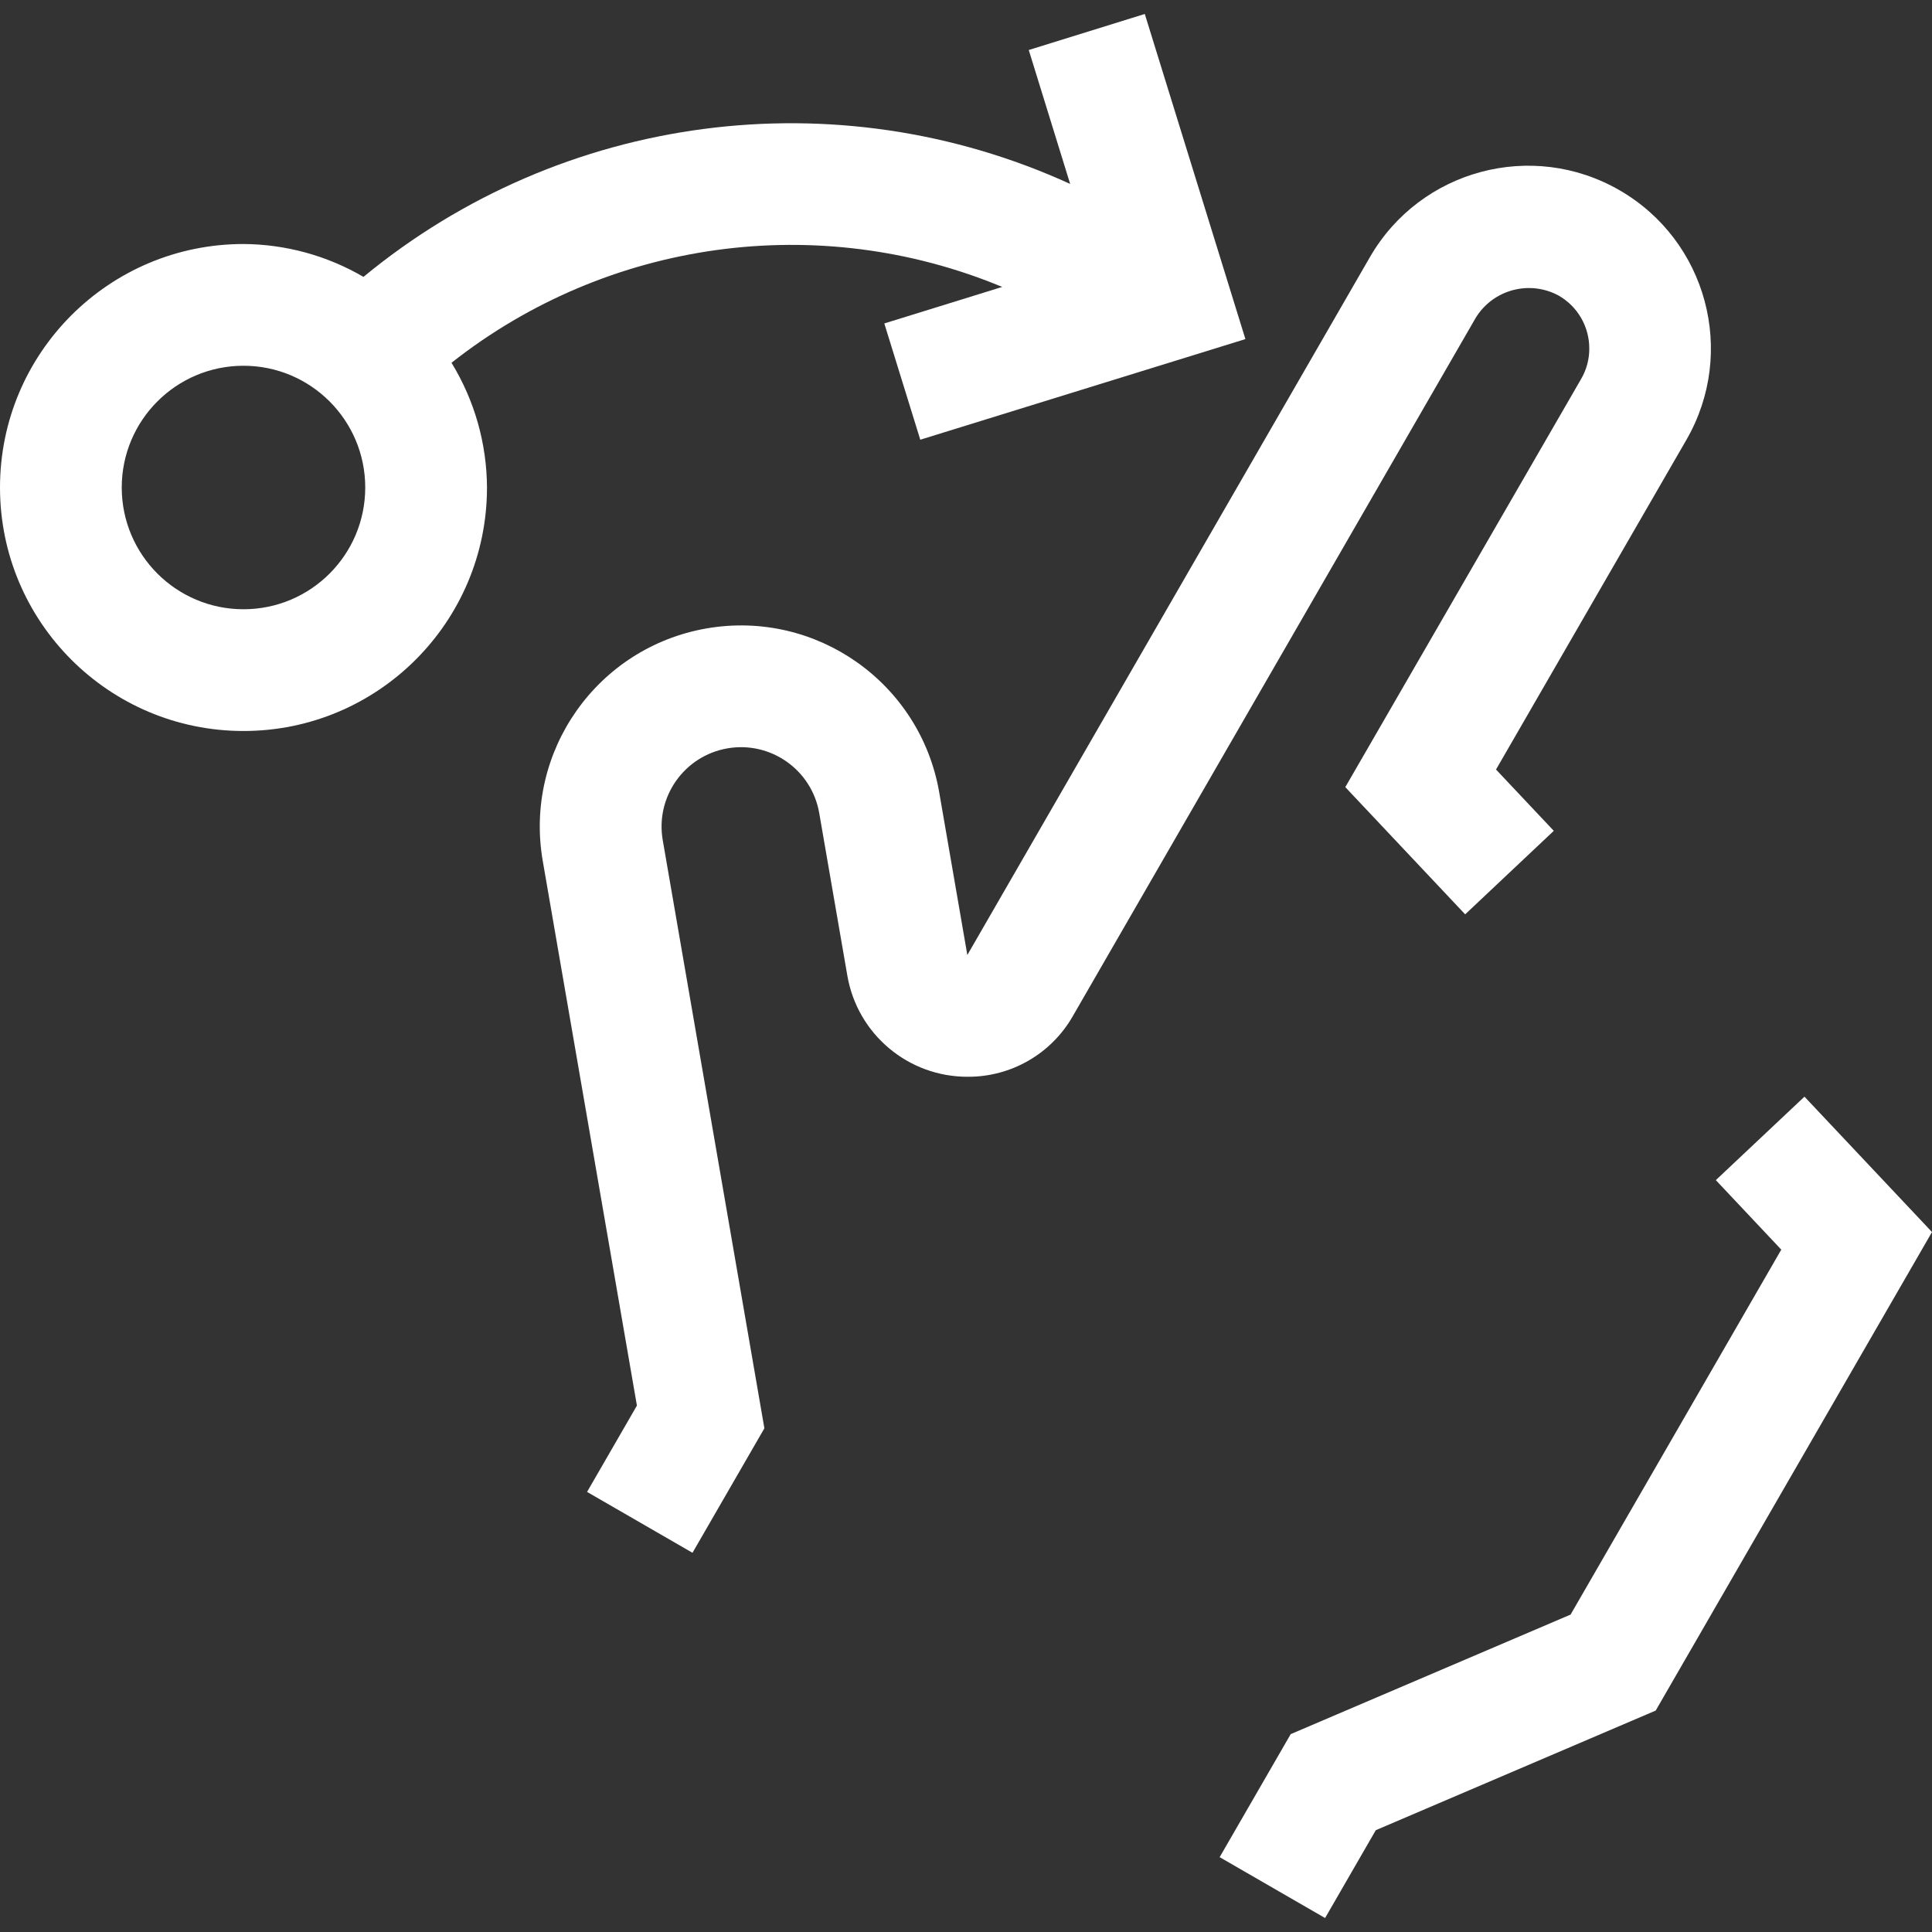
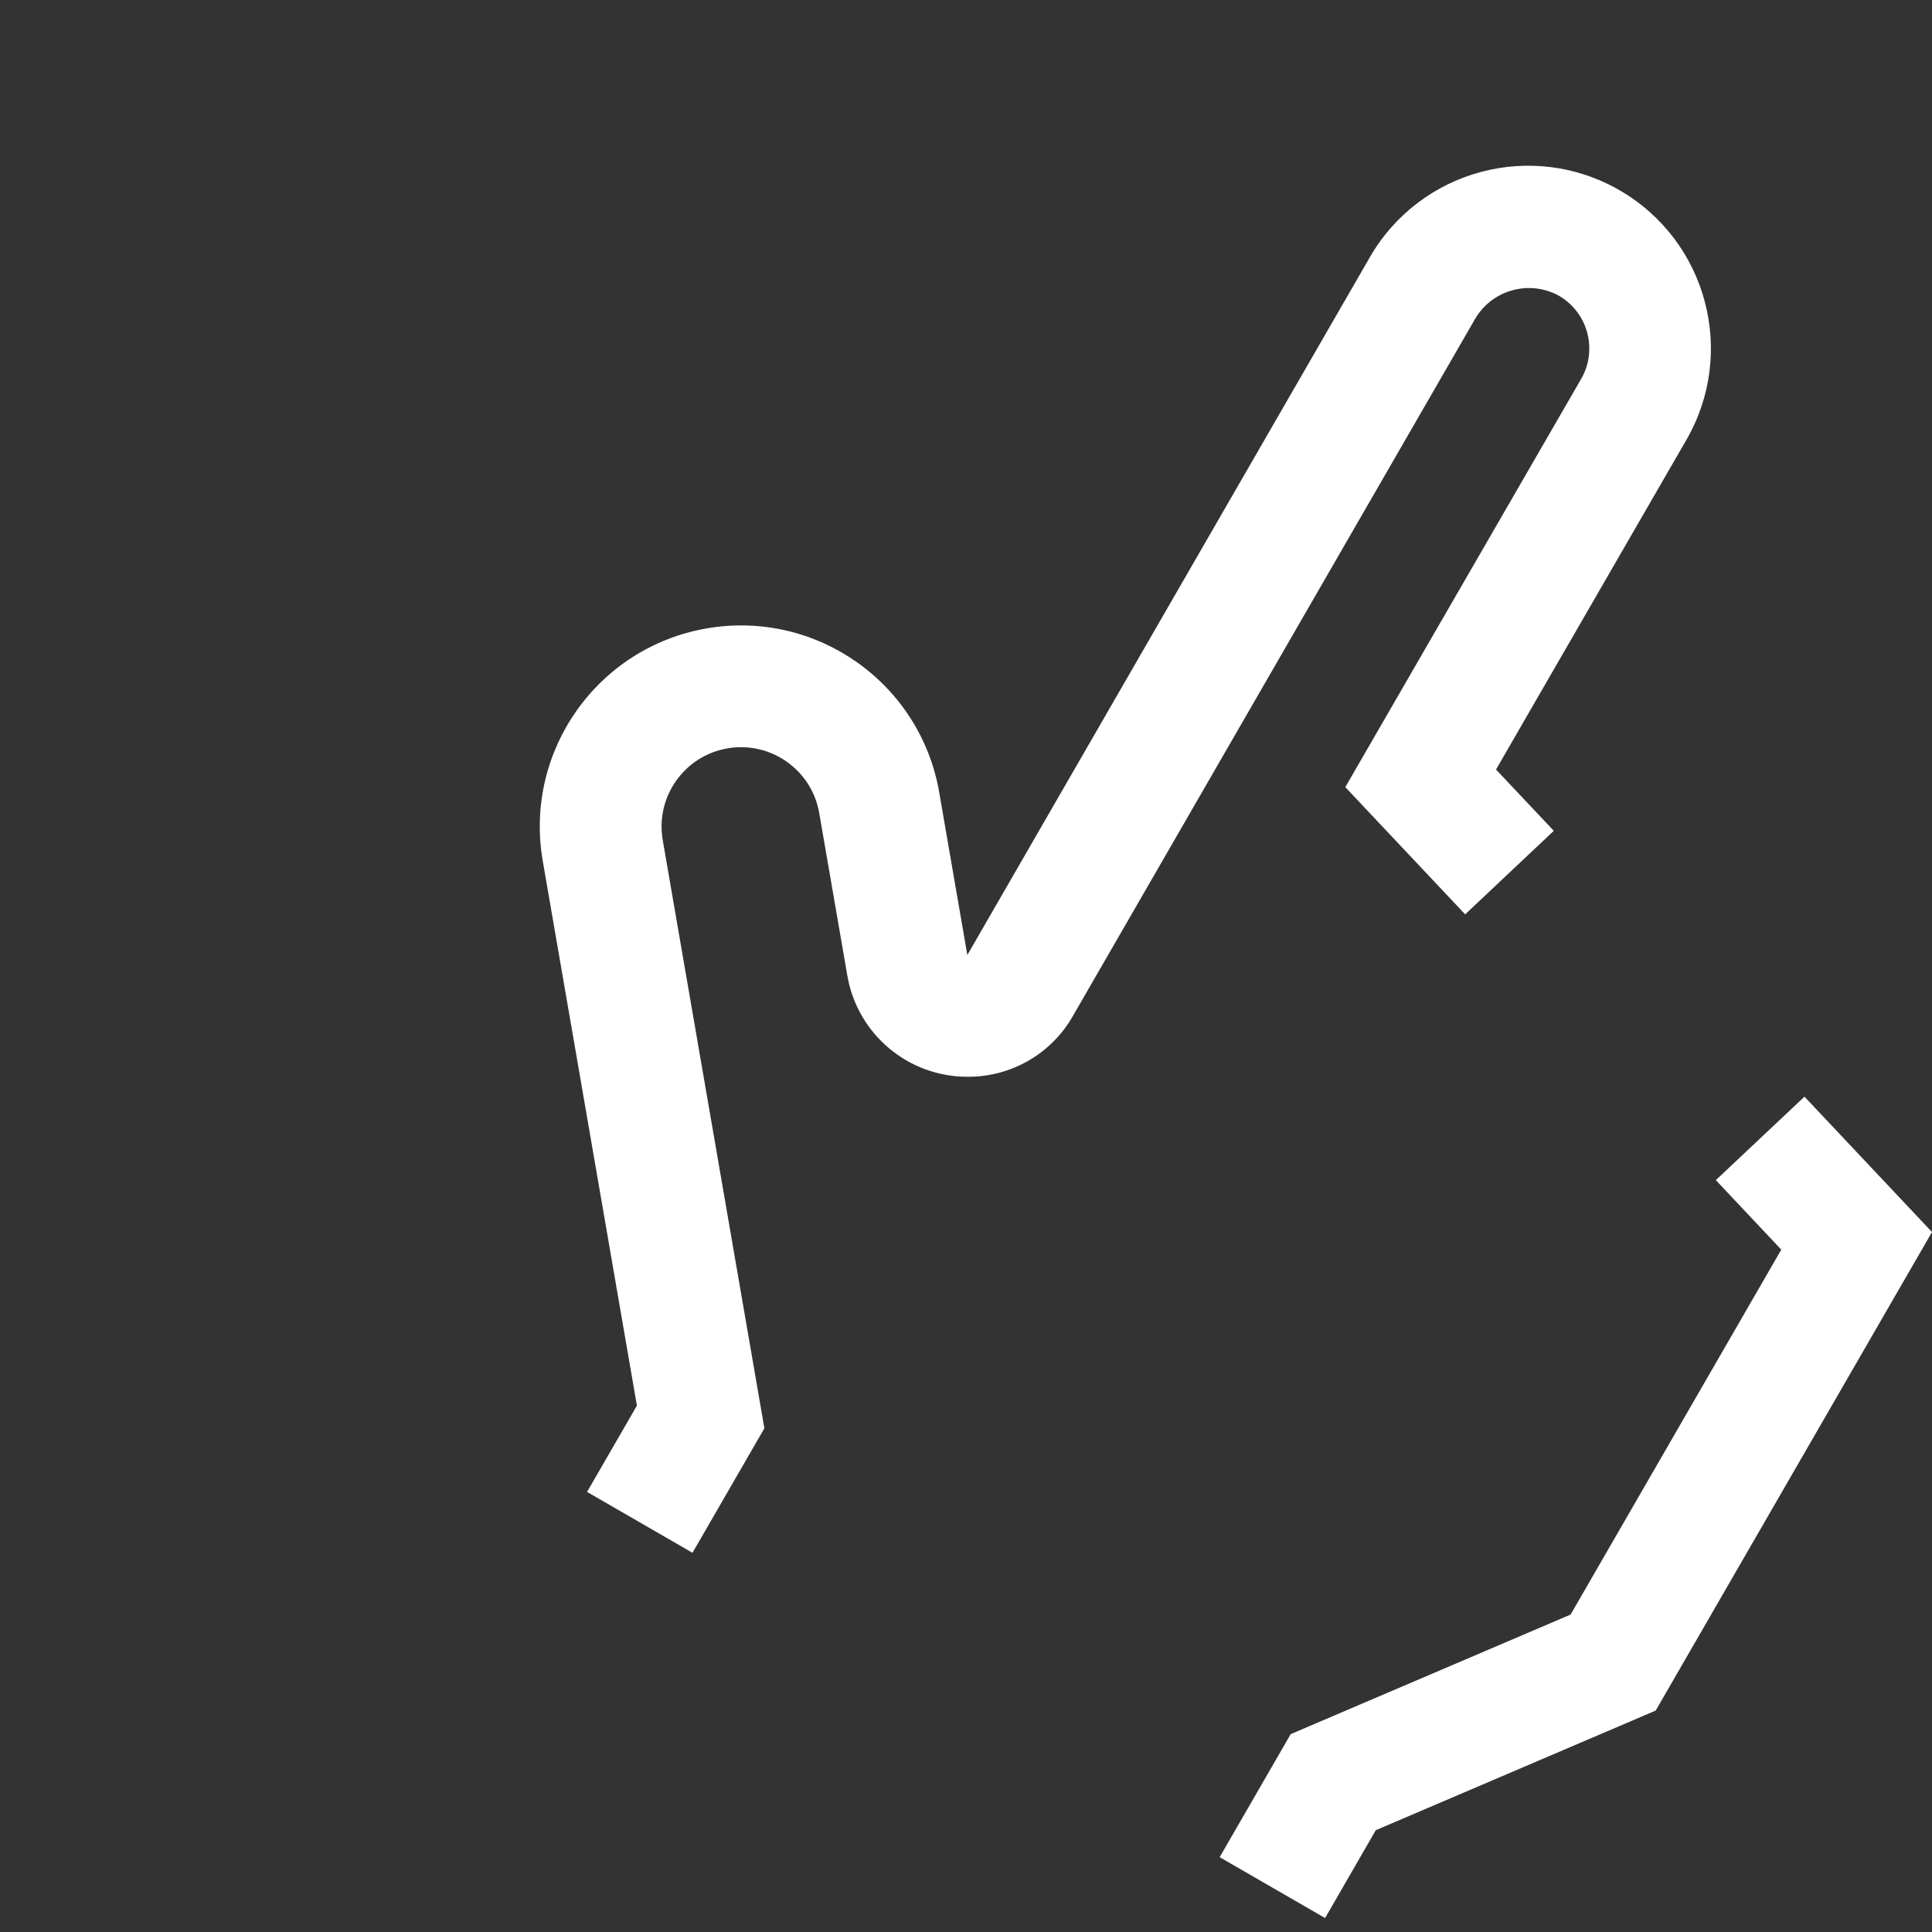
<svg xmlns="http://www.w3.org/2000/svg" version="1.1" id="flick" x="0px" y="0px" width="32px" height="32px" viewBox="0 0 507.808 507.808" style="enable-background:new 0 0 507.808 507.808;" xml:space="preserve">
  <rect x="0" y="0" width="507.808" height="507.808" fill="#333333" stroke="none" />
  <g style="fill:#ffffff;fill-opacity:1">
    <path d="M409.728,77.72c4.96,2.864,8.011,8.16,8,13.888c0.014,2.81-0.727,5.573-2.144,8L353.6,206.888l31.504,33.44   l23.296-21.952l-15.184-16.112l50.048-86.672c13.255-22.975,5.375-52.345-17.6-65.6c-22.975-13.255-52.345-5.375-65.6,17.6   L254.256,251.016l-7.392-42.752c-4.975-28.776-32.336-48.071-61.112-43.096s-48.071,32.336-43.096,61.112l24.752,143.168   l-13.104,22.688l27.712,16l18.896-32.72l-26.72-154.608c-1.957-11.359,5.665-22.155,17.024-24.112s22.155,5.665,24.112,17.024   l7.392,42.736c2.657,15.402,16.051,26.631,31.68,26.56c11.419,0.045,21.976-6.071,27.616-16l105.84-183.44   C392.413,76.097,402.043,73.519,409.728,77.72z" />
    <polygon points="474.288,288.248 450.992,310.184 468.192,328.456 412.816,424.376 339.248,455.8 320.576,488.136    348.288,504.136 361.616,481.048 435.184,449.608 507.808,323.832" />
-     <path d="M263.424,75.416l-30.992,9.6l9.456,30.56l85.456-26.448L300.896,3.672L270.4,13.144l10.88,35.2   C219.792,20.272,147.674,29.758,95.536,72.776c-9.574-5.592-20.449-8.571-31.536-8.64c-35.346,0-64,28.654-64,64   c0,35.346,28.654,64,64,64s64-28.654,64-64c-0.053-11.575-3.279-22.915-9.328-32.784   C159.749,62.977,215.124,55.35,263.424,75.416z M64,160.136c-17.673,0-32-14.327-32-32s14.327-32,32-32s32,14.327,32,32   S81.673,160.136,64,160.136z" />
  </g>
</svg>